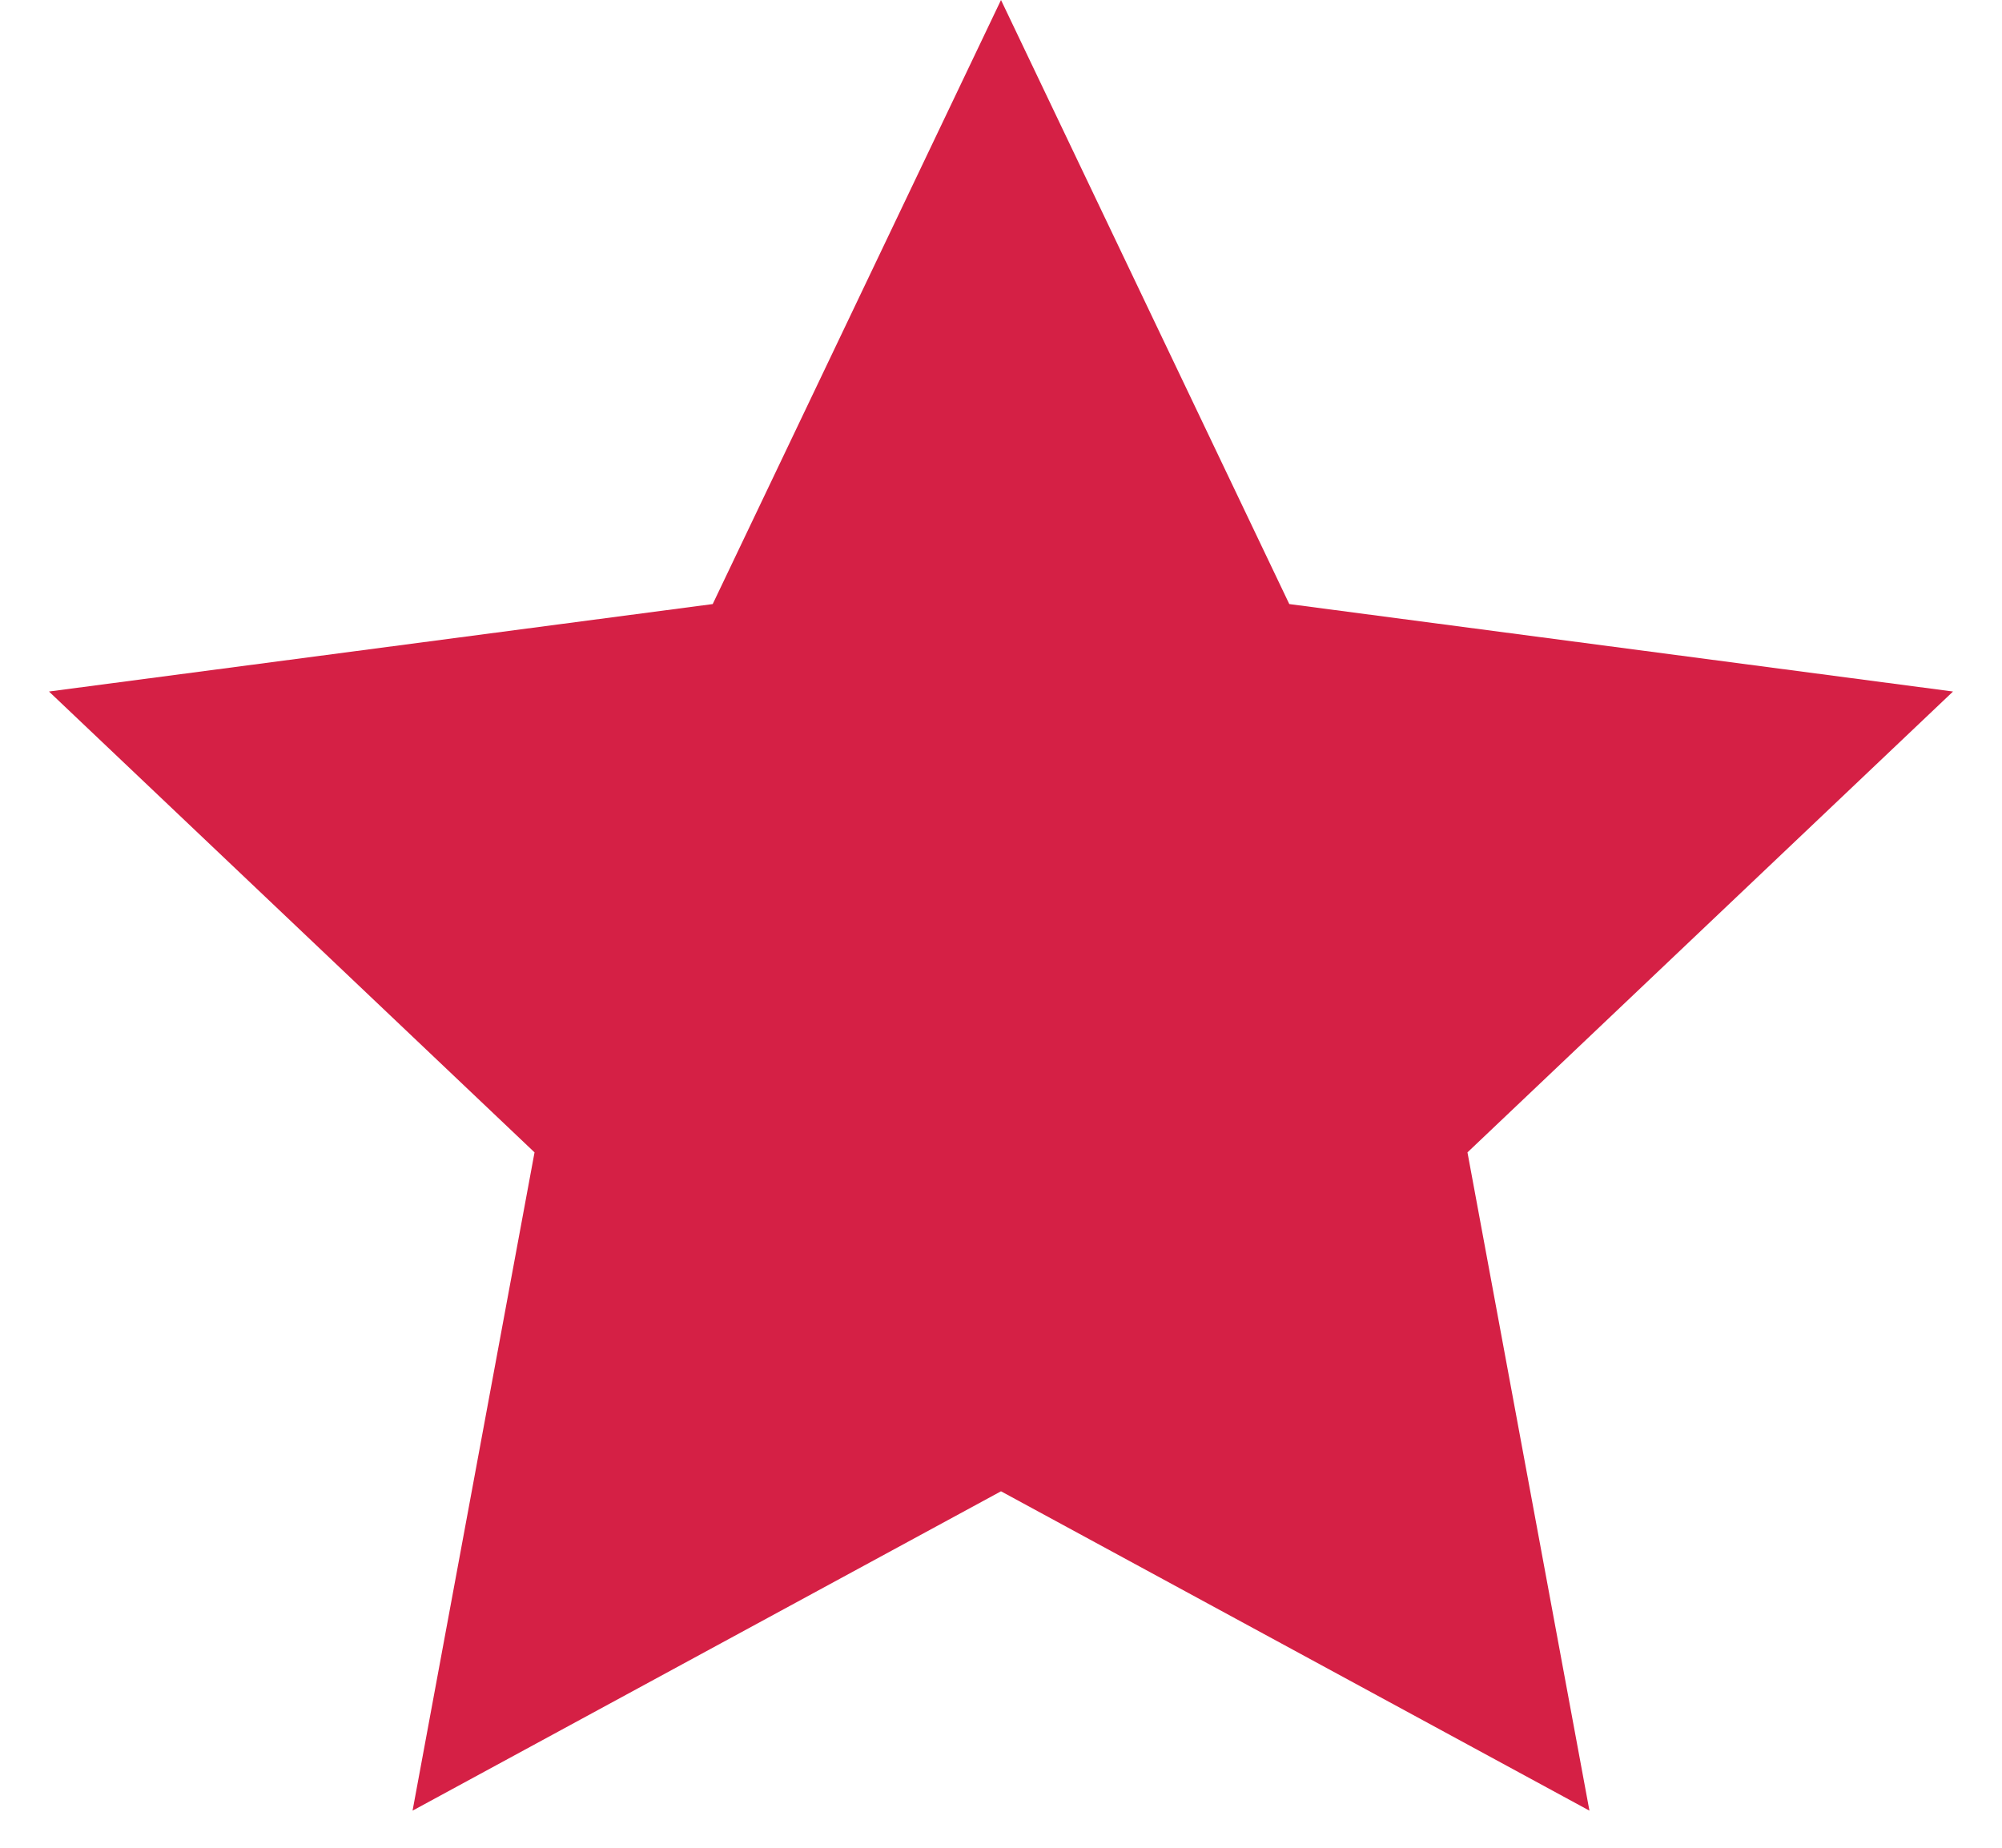
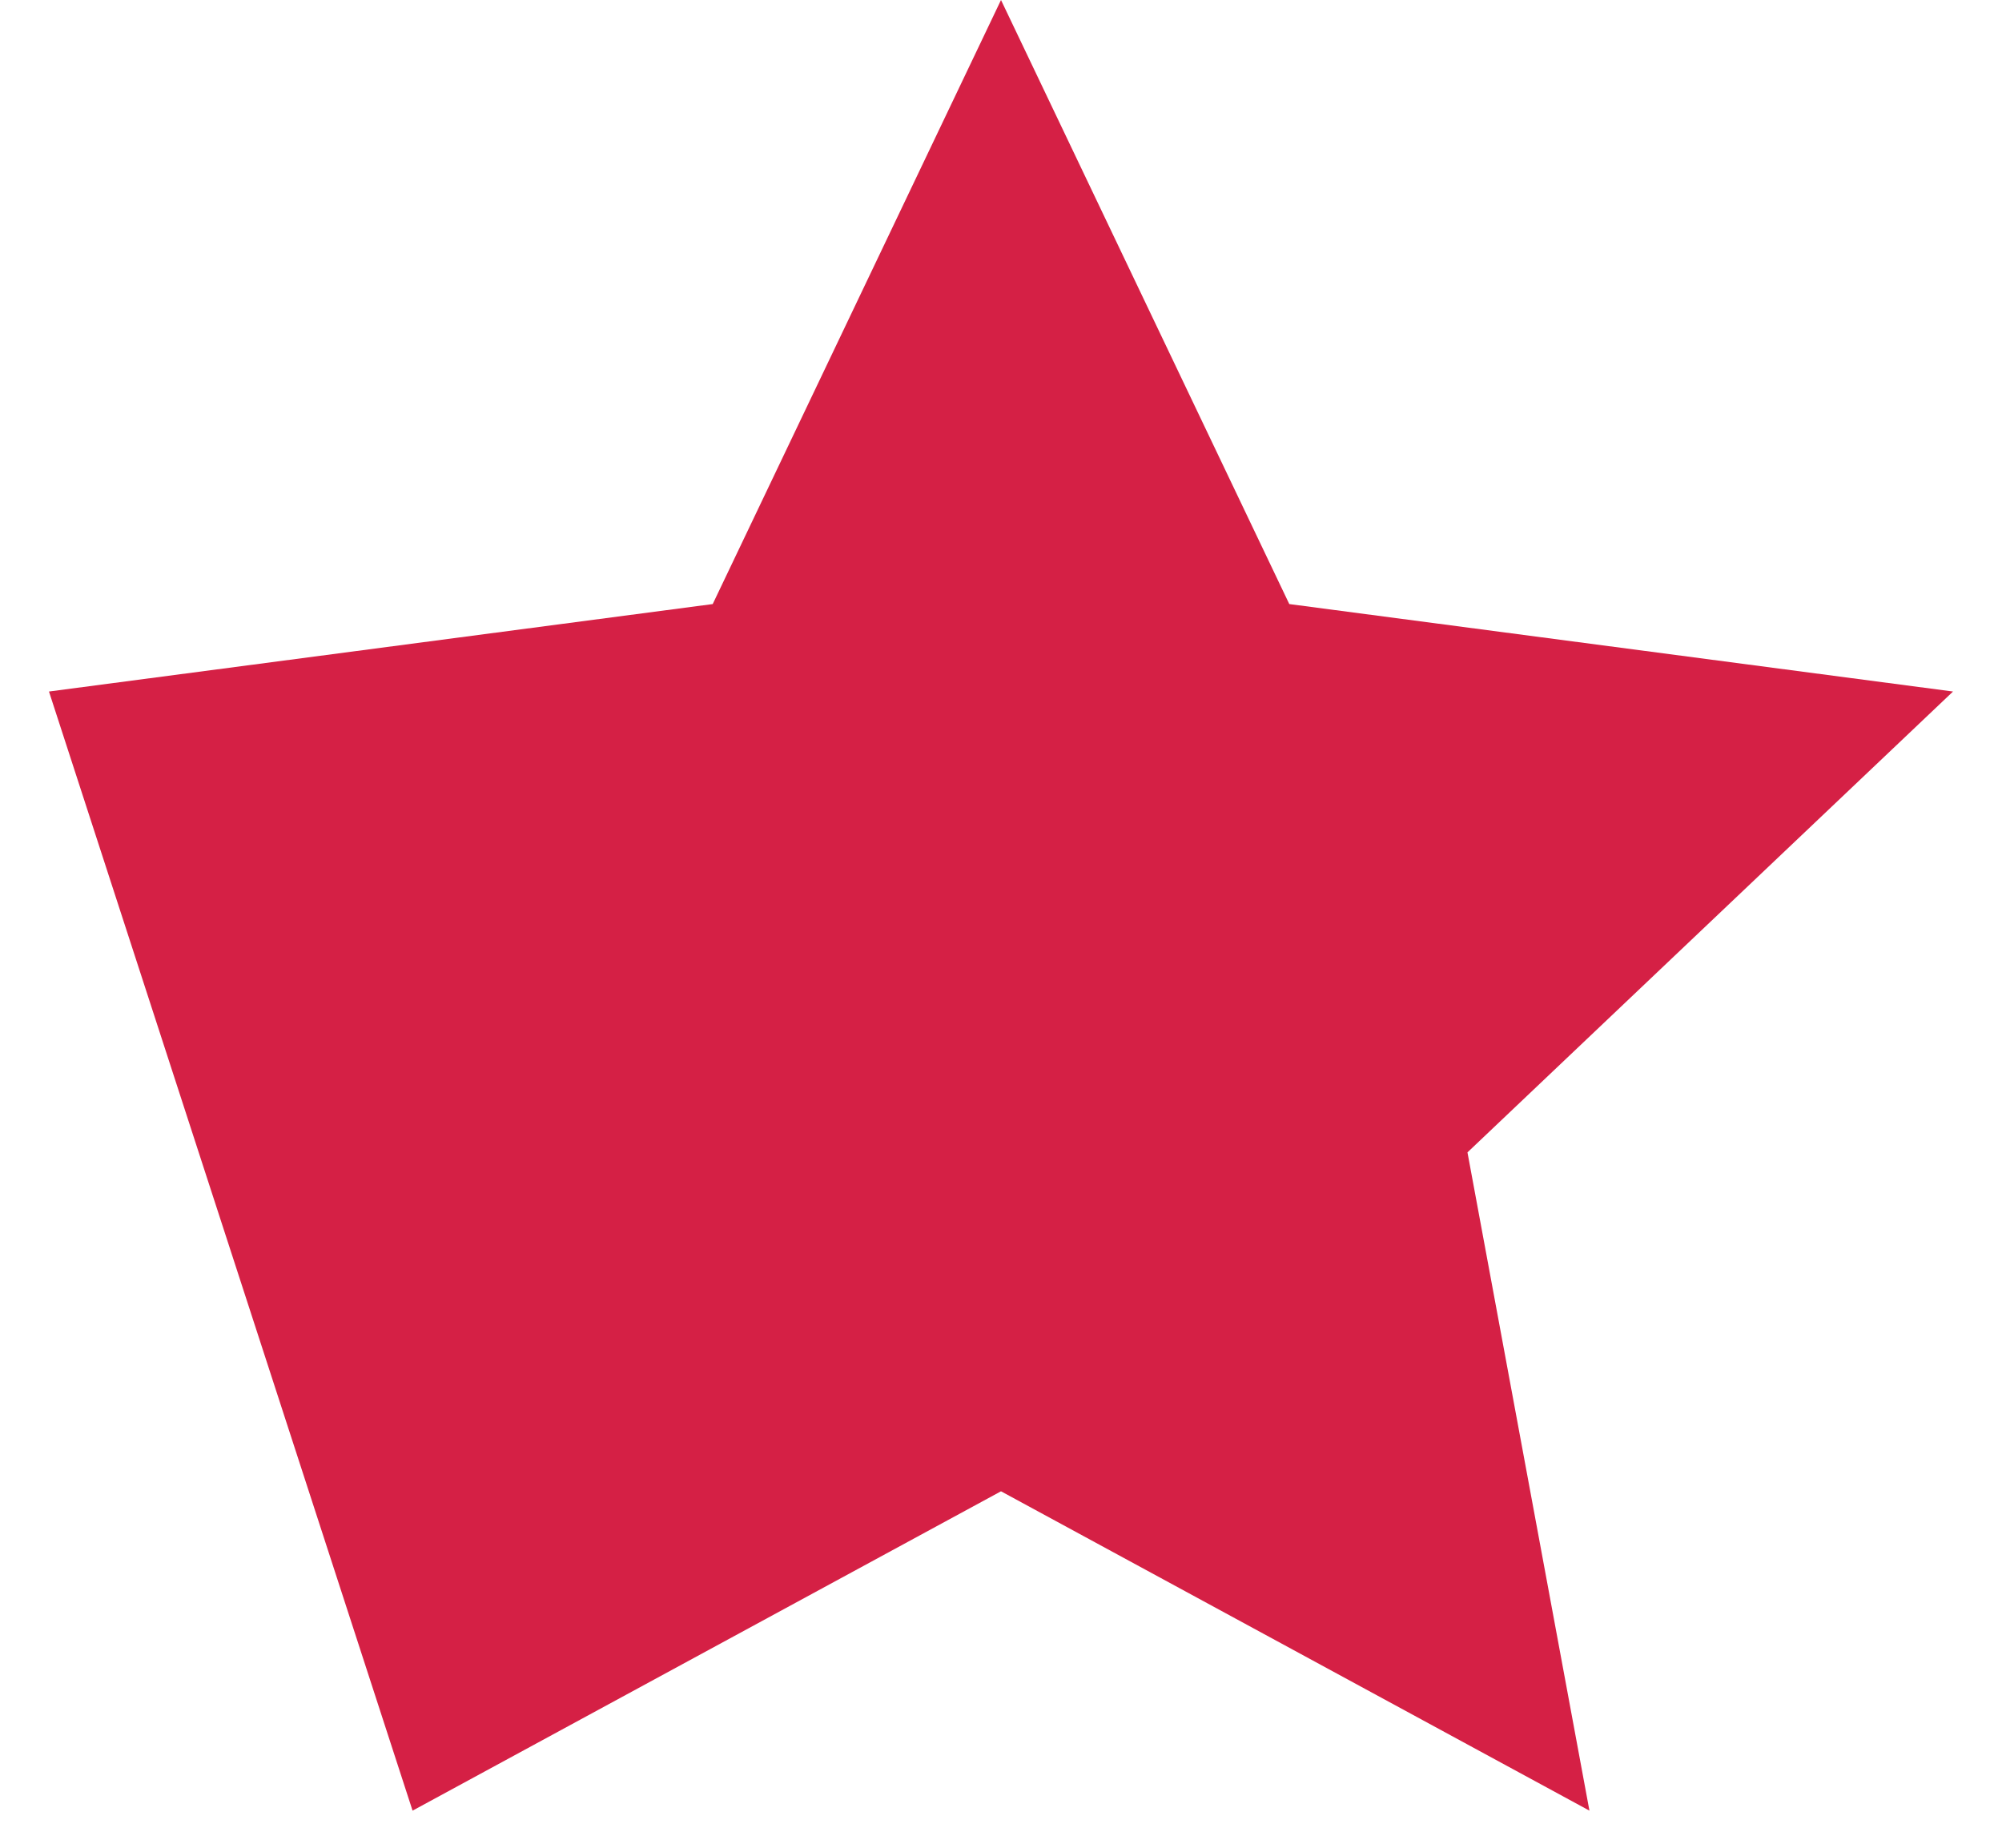
<svg xmlns="http://www.w3.org/2000/svg" width="13" height="12" viewBox="0 0 13 12" fill="none">
-   <path d="M6.5 0L8.372 3.923L12.682 4.491L9.529 7.484L10.321 11.759L6.5 9.685L2.679 11.759L3.471 7.484L0.318 4.491L4.628 3.923L6.5 0Z" fill="#D52045" />
+   <path d="M6.5 0L8.372 3.923L12.682 4.491L9.529 7.484L10.321 11.759L6.5 9.685L2.679 11.759L0.318 4.491L4.628 3.923L6.5 0Z" fill="#D52045" />
</svg>